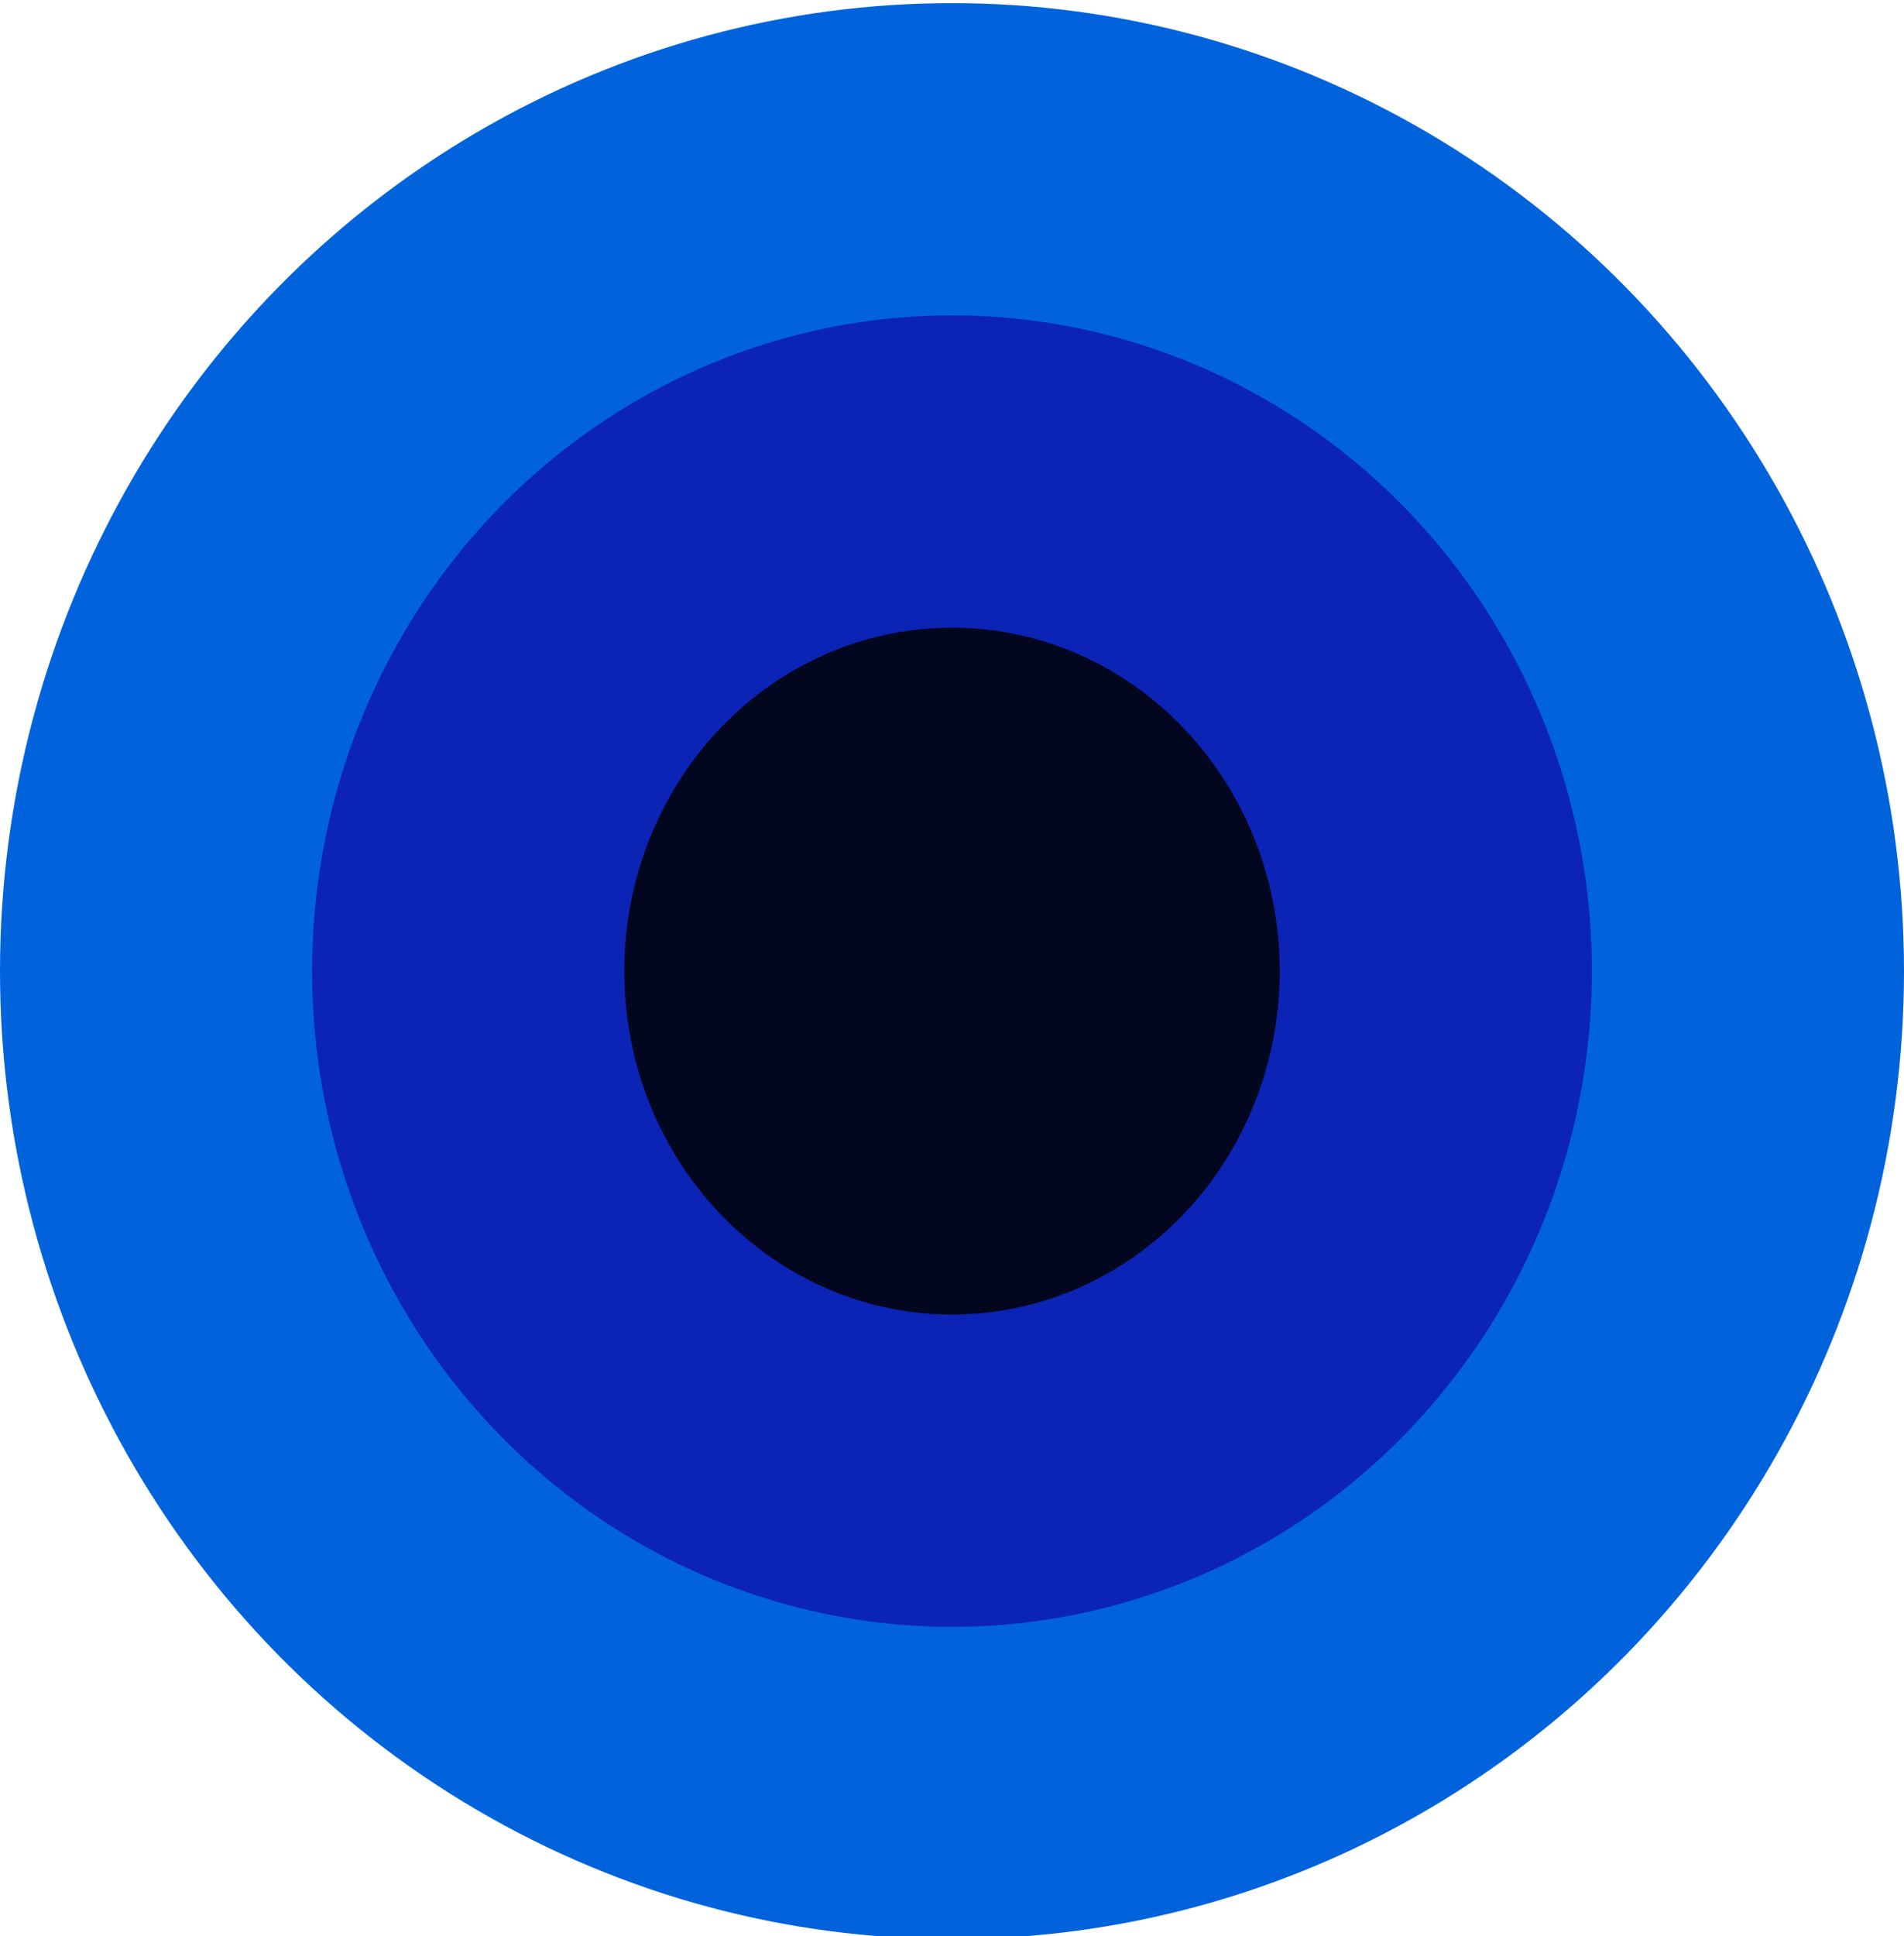
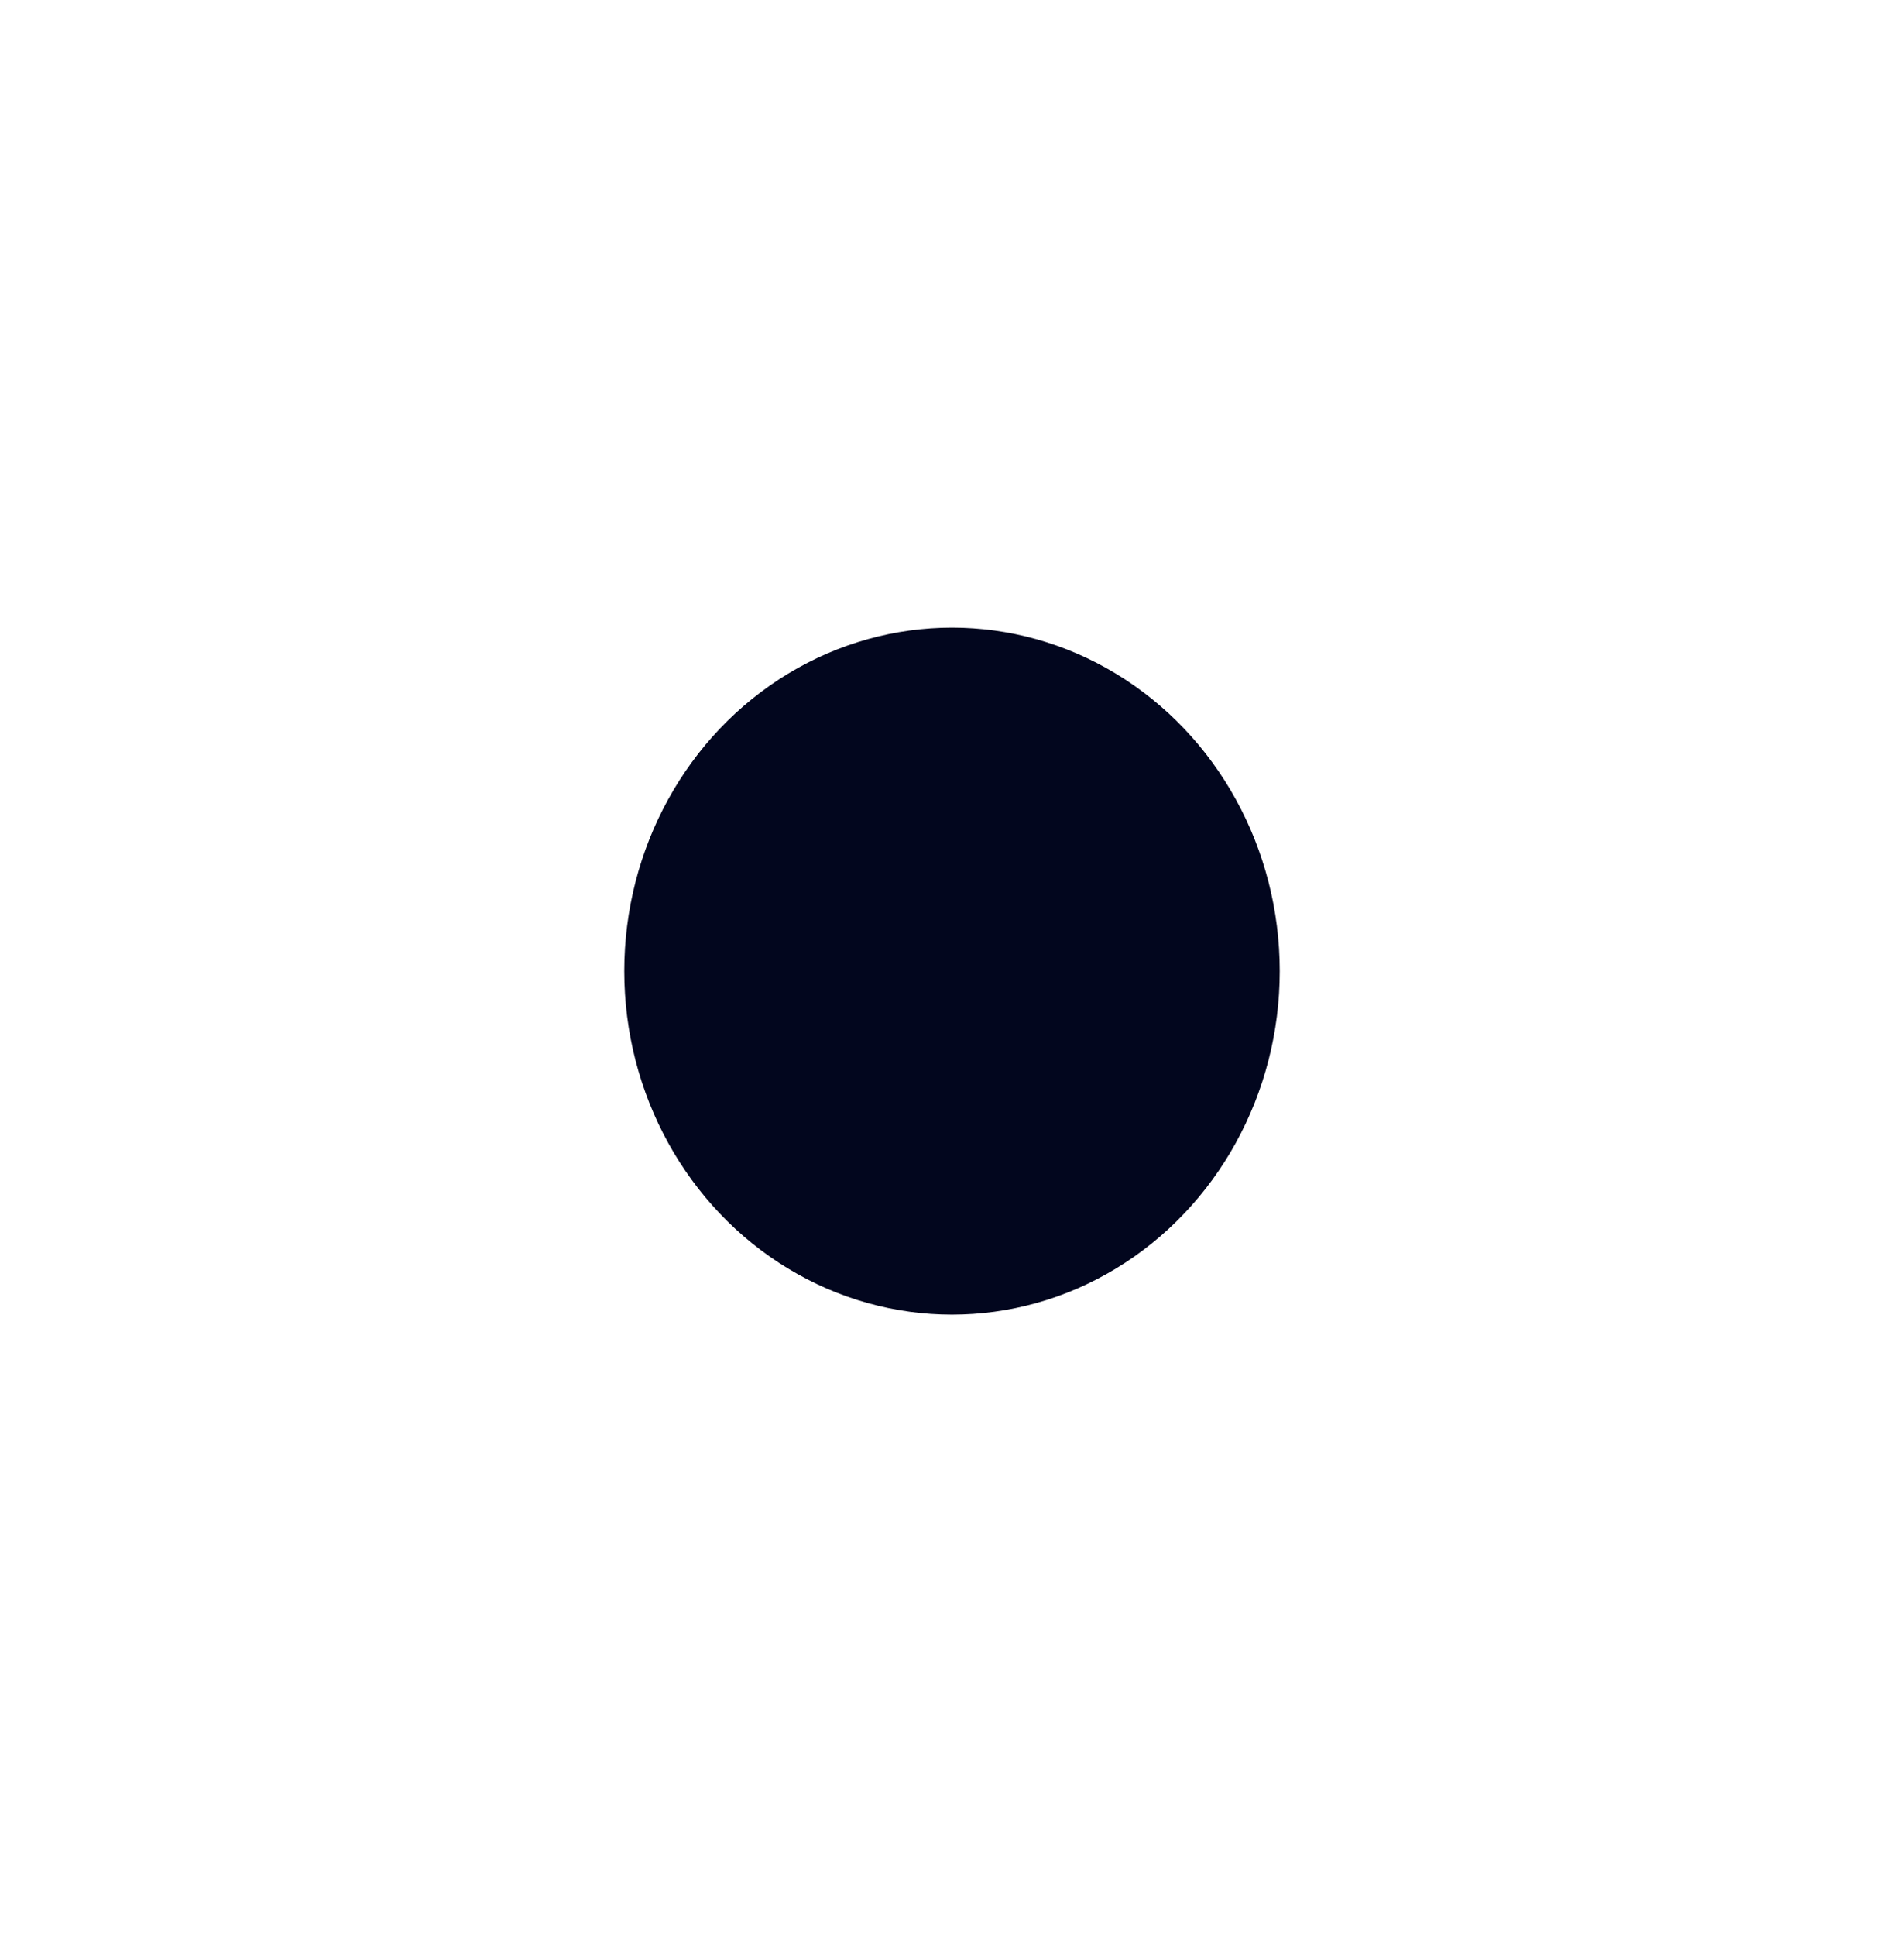
<svg xmlns="http://www.w3.org/2000/svg" version="1.1" id="Layer_1" x="0px" y="0px" viewBox="0 0 61 62" style="enable-background:new 0 0 61 62;" xml:space="preserve">
  <style type="text/css">
	.st0{fill:#0063DC;}
	.st1{fill:#0B24B6;}
	.st2{fill:#02061E;}
</style>
-   <ellipse id="Ellipse_48_00000181070903230227516420000002154284278648385685_" class="st0" cx="30.5" cy="31.1" rx="30.5" ry="31" />
-   <ellipse id="Ellipse_50_00000173845974119106834540000001786673925909237142_" class="st1" cx="30.5" cy="31.1" rx="20.5" ry="21" />
  <ellipse id="Ellipse_51_00000164502616364533105830000008117286969483491497_" class="st2" cx="30.5" cy="31.1" rx="10.5" ry="11" />
</svg>